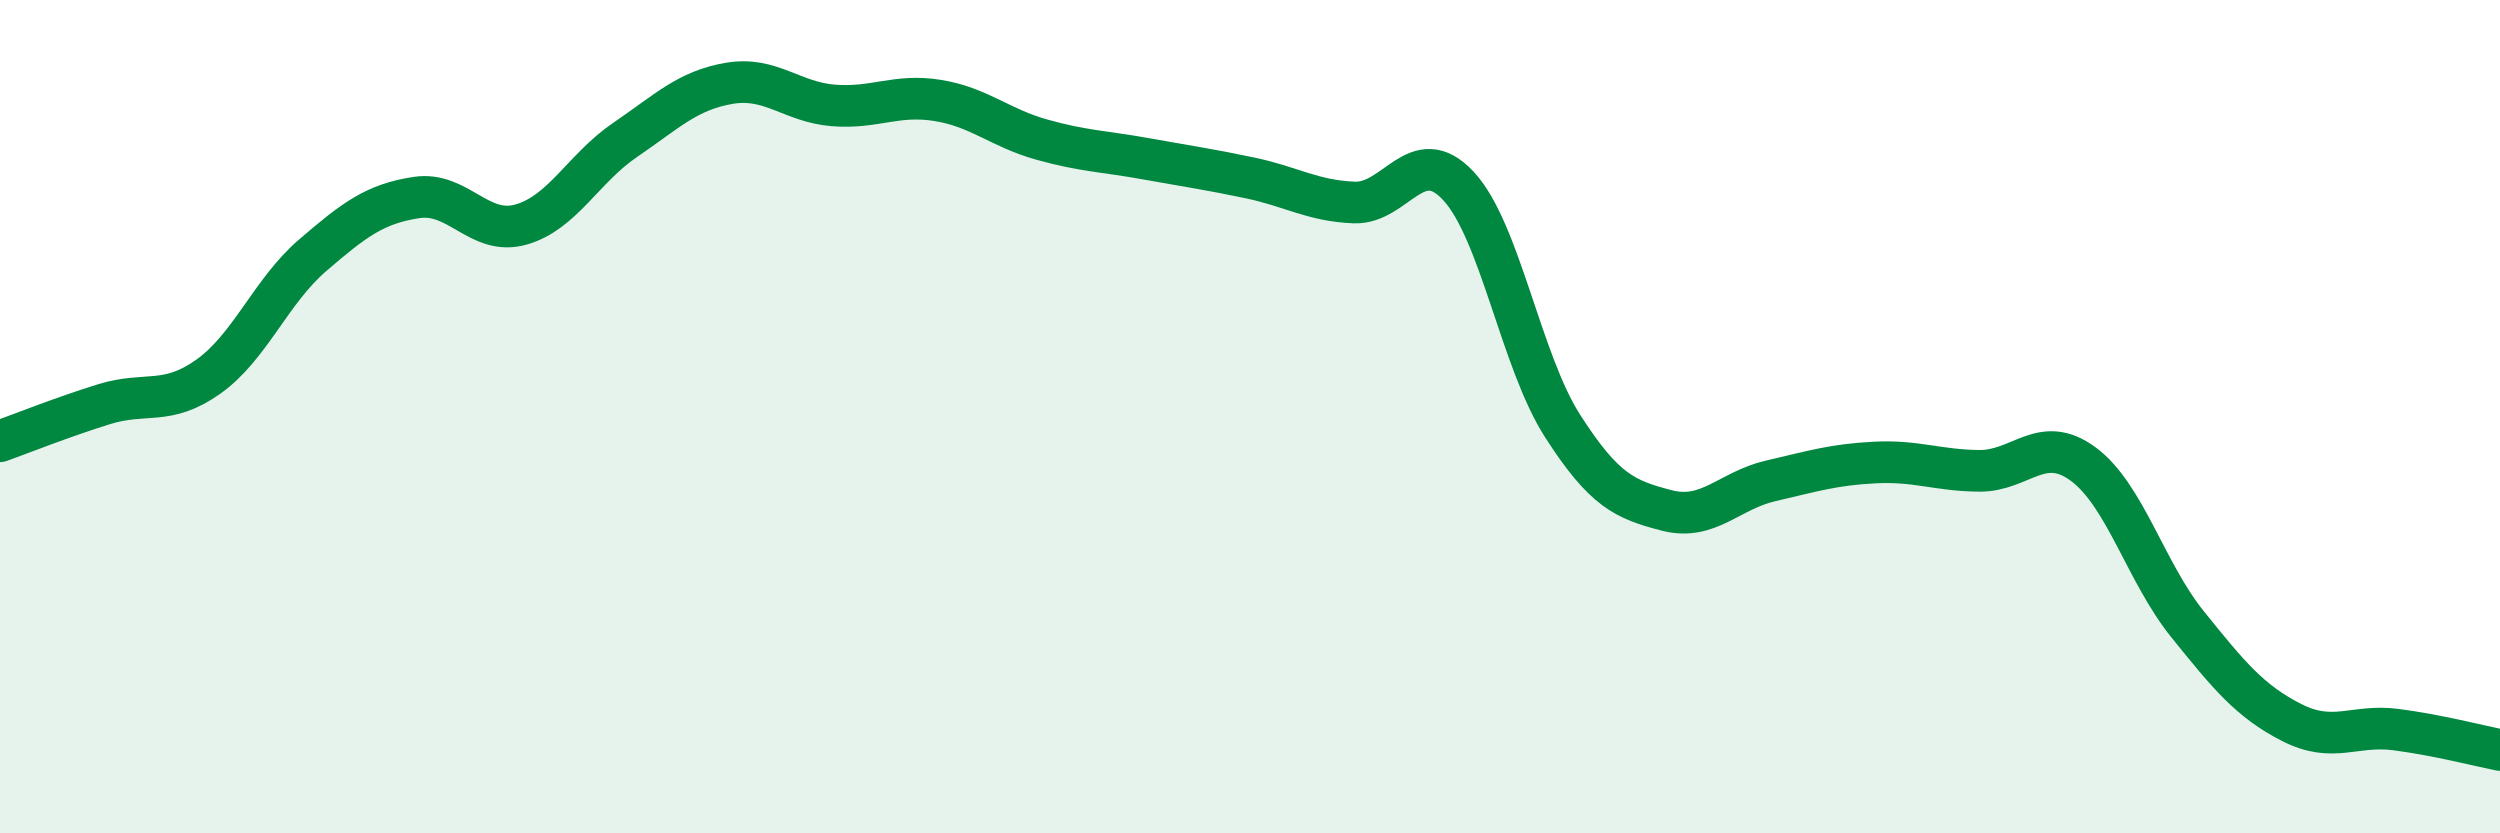
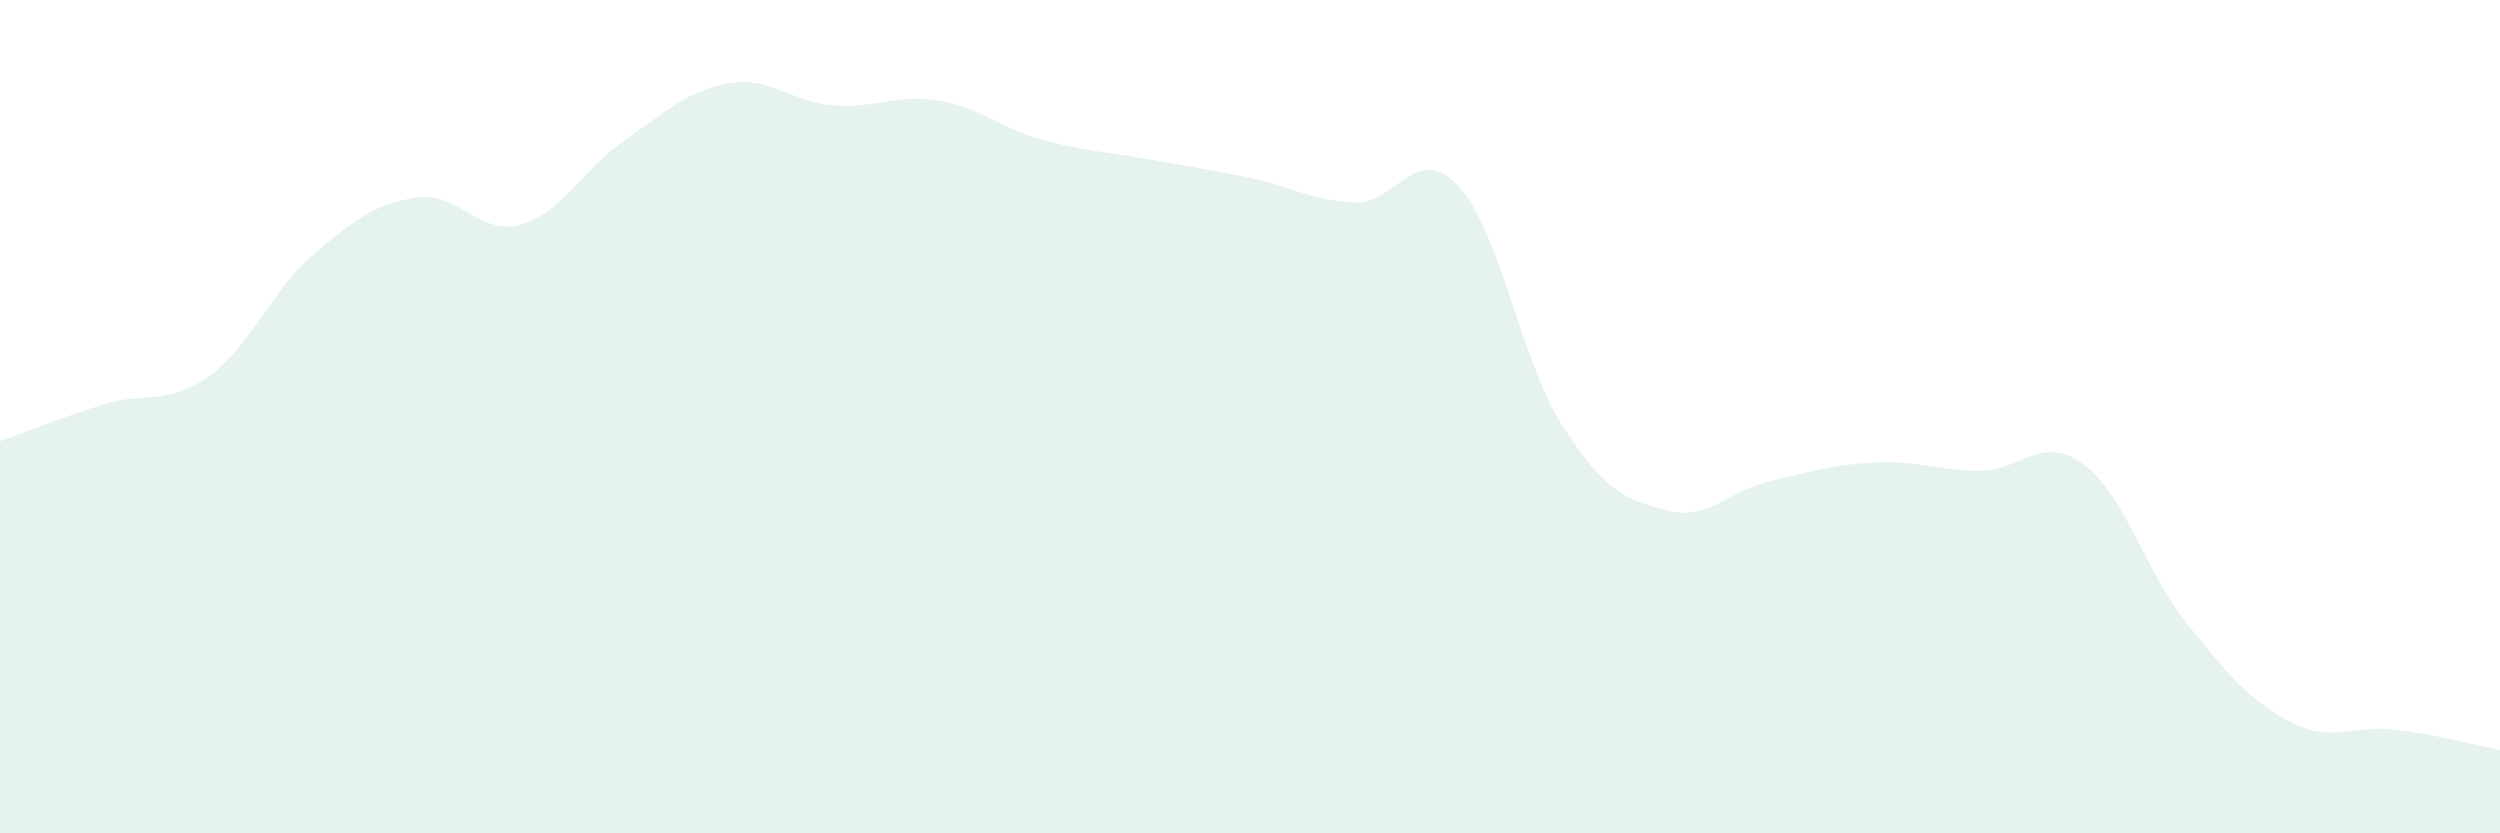
<svg xmlns="http://www.w3.org/2000/svg" width="60" height="20" viewBox="0 0 60 20">
  <path d="M 0,10.59 C 0.5,10.41 1.5,10.01 2.5,9.7 C 3.5,9.39 4,9.75 5,9.04 C 6,8.33 6.5,6.99 7.5,6.13 C 8.5,5.27 9,4.89 10,4.74 C 11,4.59 11.5,5.67 12.5,5.39 C 13.5,5.11 14,4.04 15,3.36 C 16,2.68 16.5,2.17 17.5,2 C 18.5,1.83 19,2.45 20,2.53 C 21,2.61 21.5,2.25 22.5,2.41 C 23.5,2.57 24,3.07 25,3.35 C 26,3.63 26.5,3.63 27.5,3.81 C 28.5,3.99 29,4.06 30,4.27 C 31,4.48 31.5,4.82 32.5,4.86 C 33.5,4.9 34,3.39 35,4.46 C 36,5.53 36.5,8.66 37.5,10.22 C 38.5,11.78 39,11.99 40,12.25 C 41,12.51 41.5,11.77 42.5,11.54 C 43.5,11.31 44,11.15 45,11.1 C 46,11.05 46.5,11.29 47.5,11.3 C 48.5,11.31 49,10.4 50,11.14 C 51,11.88 51.5,13.74 52.5,14.98 C 53.5,16.22 54,16.83 55,17.34 C 56,17.85 56.5,17.38 57.5,17.51 C 58.5,17.64 59.5,17.9 60,18L60 20L0 20Z" fill="#008740" opacity="0.1" stroke-linecap="round" stroke-linejoin="round" />
-   <path d="M 0,10.59 C 0.5,10.41 1.5,10.01 2.5,9.7 C 3.5,9.39 4,9.75 5,9.04 C 6,8.33 6.5,6.99 7.5,6.13 C 8.5,5.27 9,4.89 10,4.74 C 11,4.59 11.5,5.67 12.5,5.39 C 13.5,5.11 14,4.04 15,3.36 C 16,2.68 16.5,2.17 17.5,2 C 18.5,1.83 19,2.45 20,2.53 C 21,2.61 21.5,2.25 22.5,2.41 C 23.5,2.57 24,3.07 25,3.35 C 26,3.63 26.5,3.63 27.5,3.81 C 28.5,3.99 29,4.06 30,4.27 C 31,4.48 31.5,4.82 32.5,4.86 C 33.5,4.9 34,3.39 35,4.46 C 36,5.53 36.5,8.66 37.5,10.22 C 38.5,11.78 39,11.99 40,12.25 C 41,12.51 41.5,11.77 42.5,11.54 C 43.5,11.31 44,11.15 45,11.1 C 46,11.05 46.5,11.29 47.5,11.3 C 48.5,11.31 49,10.4 50,11.14 C 51,11.88 51.5,13.74 52.5,14.98 C 53.5,16.22 54,16.83 55,17.34 C 56,17.85 56.5,17.38 57.5,17.51 C 58.5,17.64 59.5,17.9 60,18" stroke="#008740" stroke-width="1" fill="none" stroke-linecap="round" stroke-linejoin="round" />
</svg>